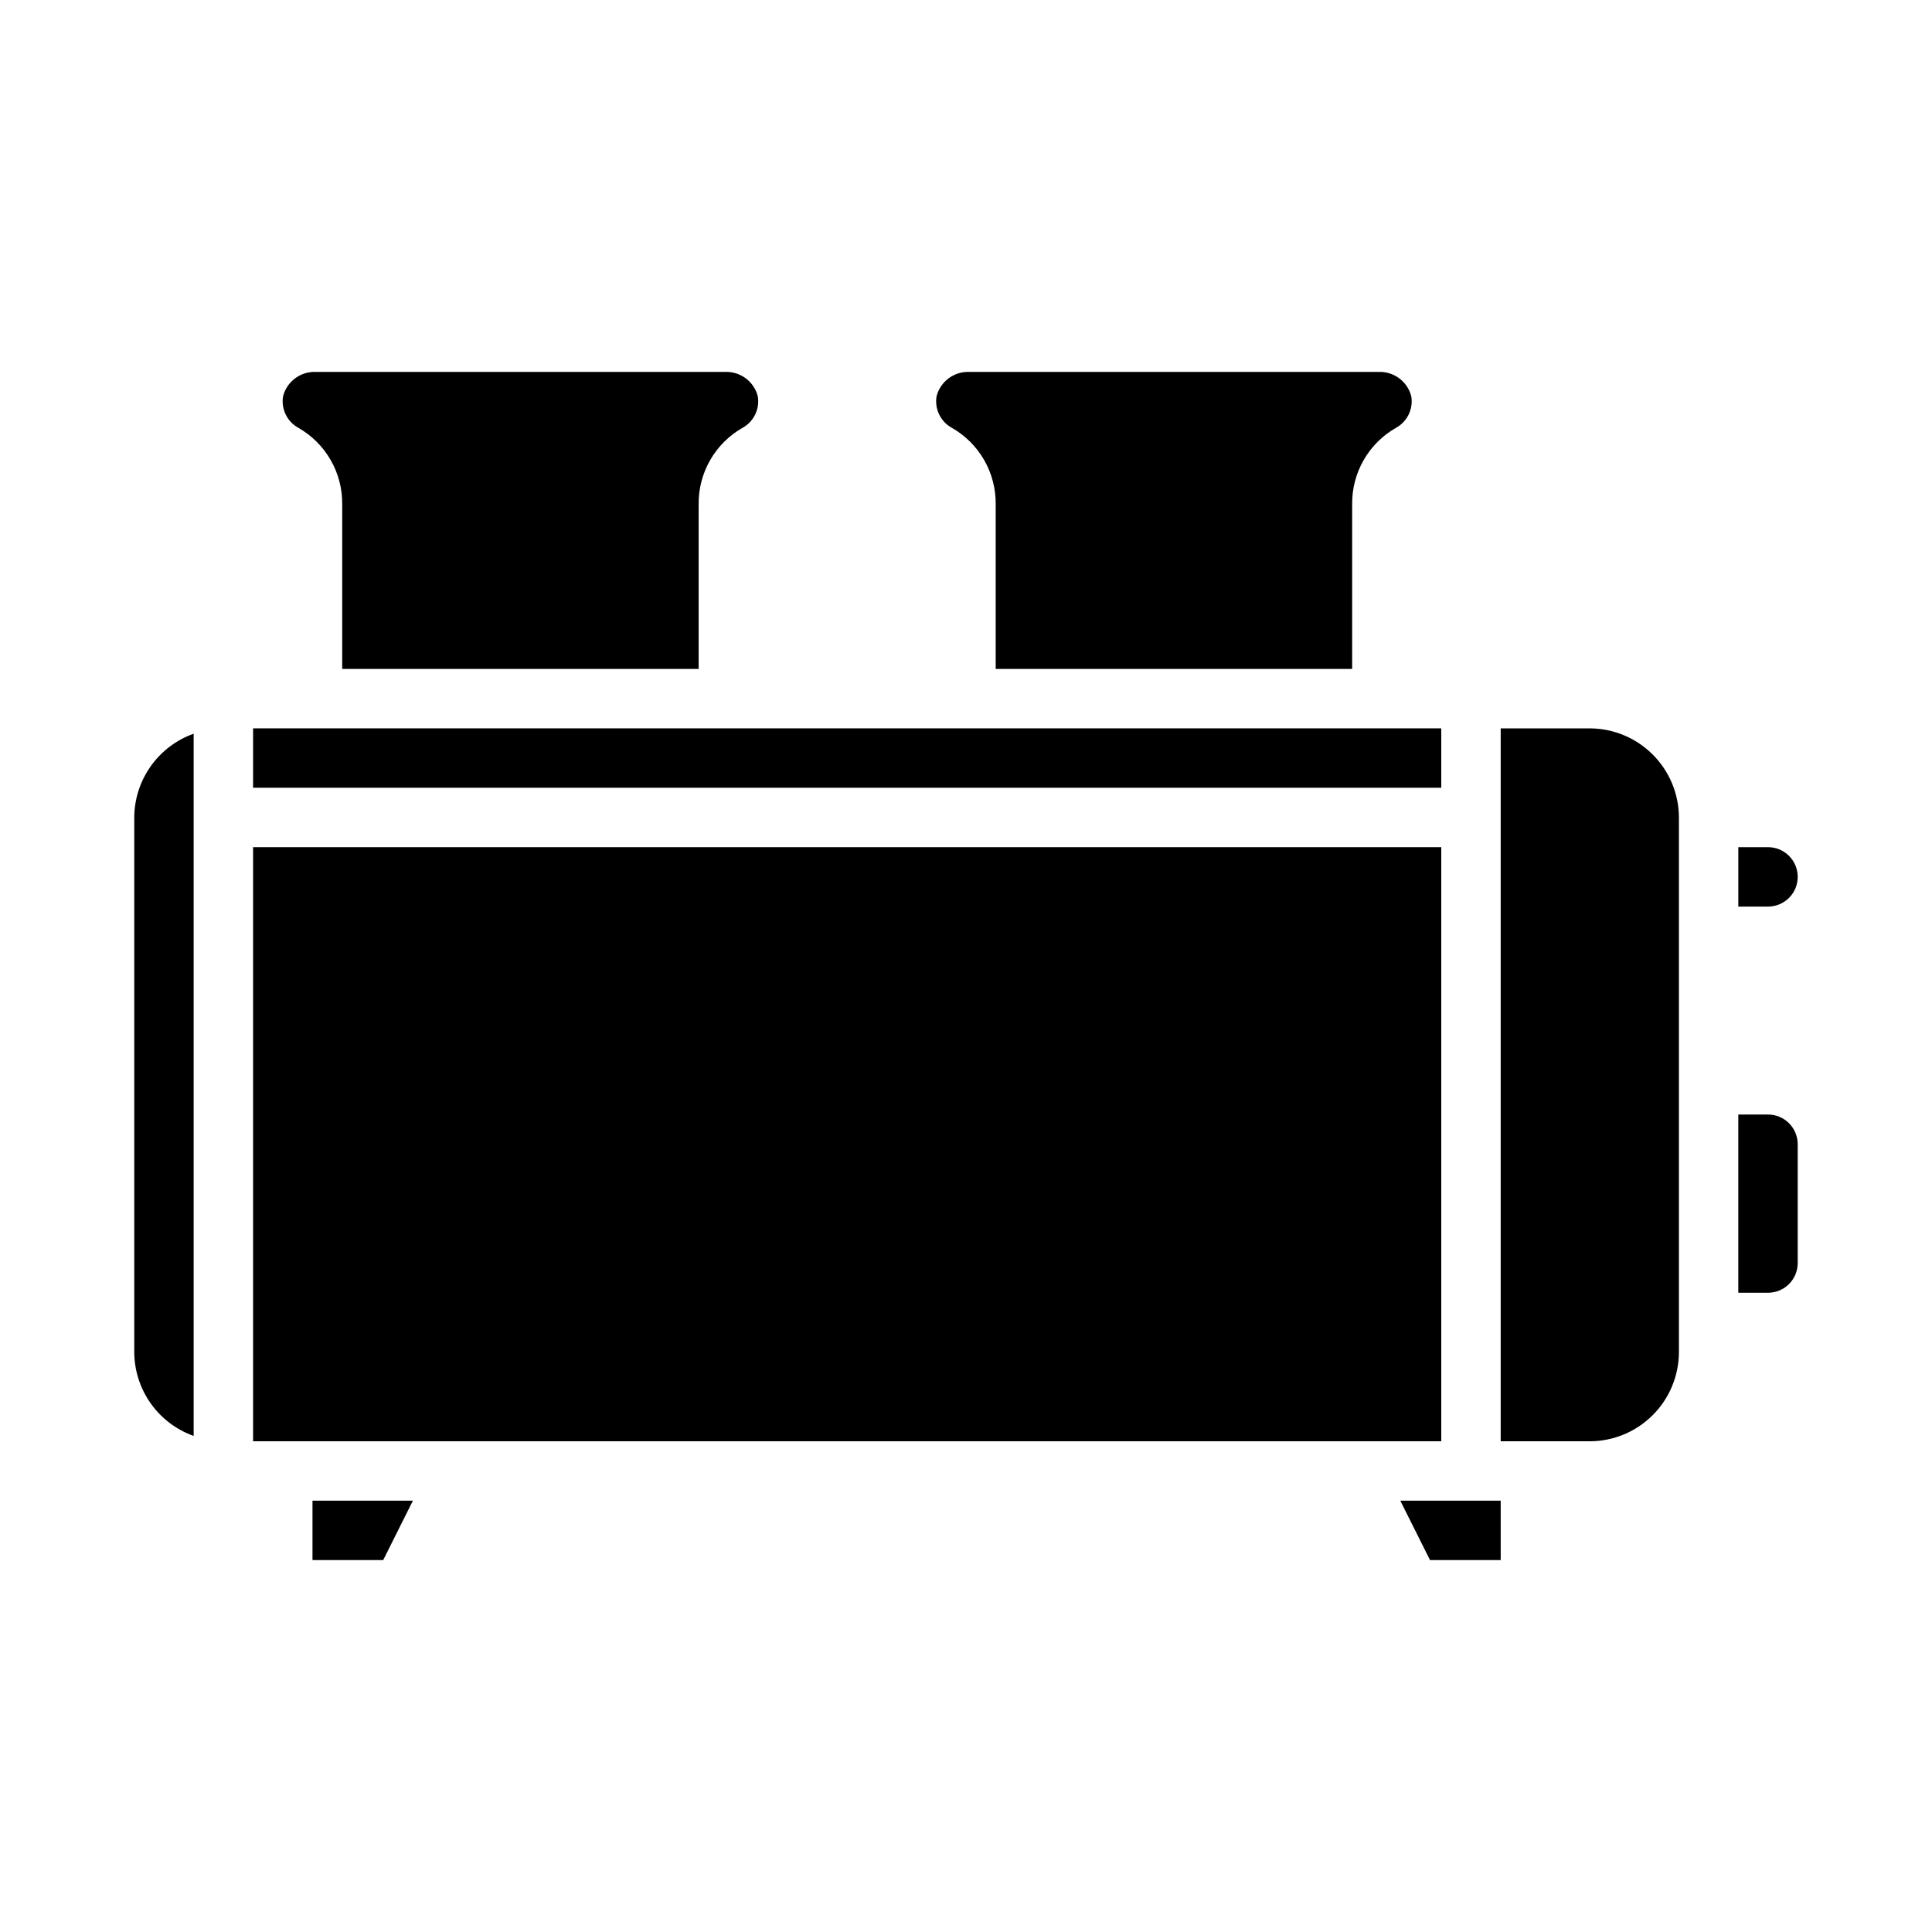
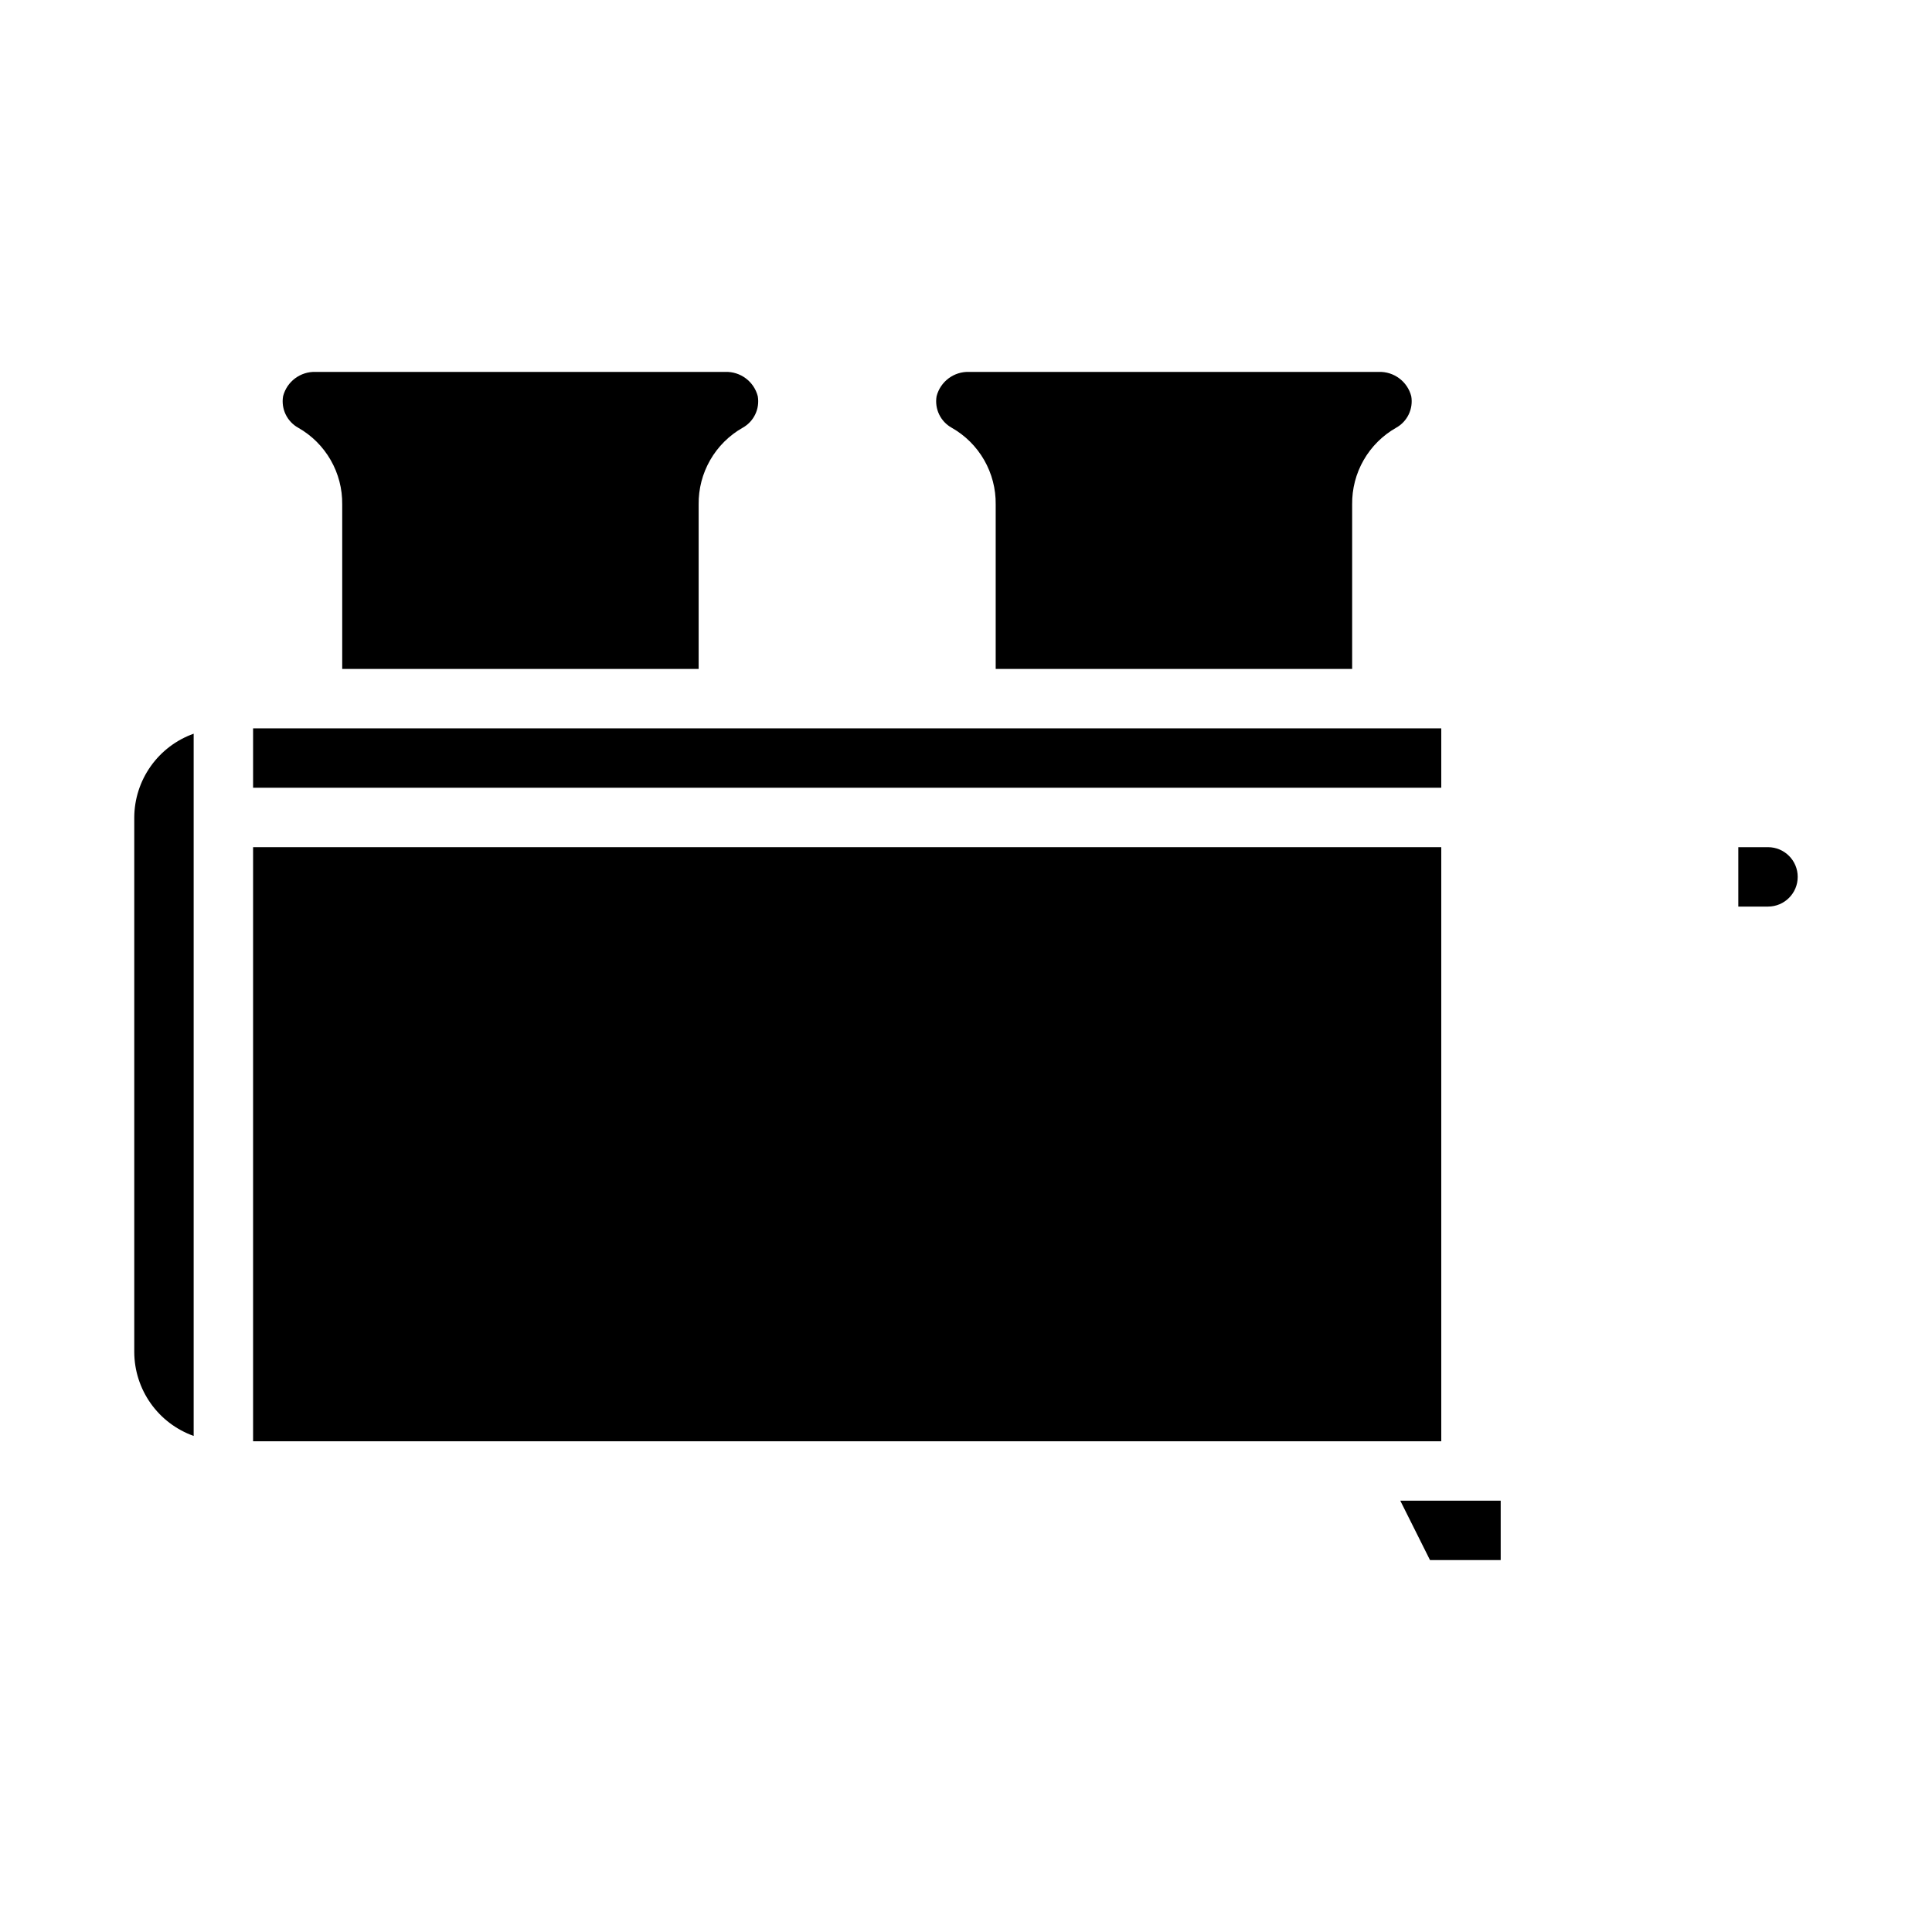
<svg xmlns="http://www.w3.org/2000/svg" fill="#000000" width="800px" height="800px" version="1.1" viewBox="144 144 512 512">
  <g>
-     <path d="m588.93 360.64c-0.016-6.258-2.512-12.25-6.938-16.676-4.422-4.426-10.418-6.922-16.676-6.938h-23.617v188.93h23.617c6.258-0.016 12.254-2.512 16.676-6.938 4.426-4.422 6.922-10.418 6.938-16.676z" />
-     <path d="m245.55 557.44 7.871-15.742h-26.609v15.742z" />
    <path d="m211.07 368.51h314.88v157.44h-314.88z" />
    <path d="m612.54 368.51h-7.871v15.742h7.871c4.348 0 7.871-3.523 7.871-7.871 0-4.348-3.523-7.871-7.871-7.871z" />
-     <path d="m620.41 478.72v-31.488c0-2.086-0.828-4.09-2.305-5.566-1.477-1.477-3.477-2.305-5.566-2.305h-7.871v47.23h7.871c2.09 0 4.09-0.828 5.566-2.305 1.477-1.477 2.305-3.481 2.305-5.566z" />
    <path d="m541.7 557.44v-15.742h-26.609l7.875 15.742z" />
    <path d="m509.34 242.56h-108.48c-4.043-0.152-7.648 2.535-8.656 6.453-0.57 3.352 1.039 6.699 4.012 8.348 3.582 2.031 6.551 4.988 8.602 8.562 2.047 3.57 3.102 7.629 3.051 11.746v43.609h94.465v-43.609c-0.051-4.117 1.004-8.176 3.051-11.746 2.051-3.574 5.019-6.531 8.598-8.562 2.977-1.648 4.586-4.996 4.016-8.348-1.008-3.918-4.613-6.606-8.66-6.453z" />
    <path d="m336.16 242.56h-108.48c-4.047-0.152-7.652 2.535-8.66 6.453-0.566 3.352 1.043 6.699 4.016 8.348 3.582 2.031 6.551 4.988 8.598 8.562 2.051 3.57 3.106 7.629 3.055 11.746v43.609h94.461v-43.609c-0.051-4.117 1.004-8.176 3.055-11.746 2.047-3.574 5.019-6.531 8.598-8.562 2.973-1.648 4.586-4.996 4.016-8.348-1.008-3.918-4.613-6.606-8.66-6.453z" />
    <path d="m211.07 337.02h314.88v15.742h-314.88z" />
    <path d="m179.58 502.34c0.023 4.867 1.551 9.613 4.367 13.586 2.816 3.969 6.789 6.977 11.375 8.613v-186.1c-4.586 1.637-8.559 4.644-11.375 8.617-2.816 3.969-4.344 8.715-4.367 13.582z" />
  </g>
</svg>